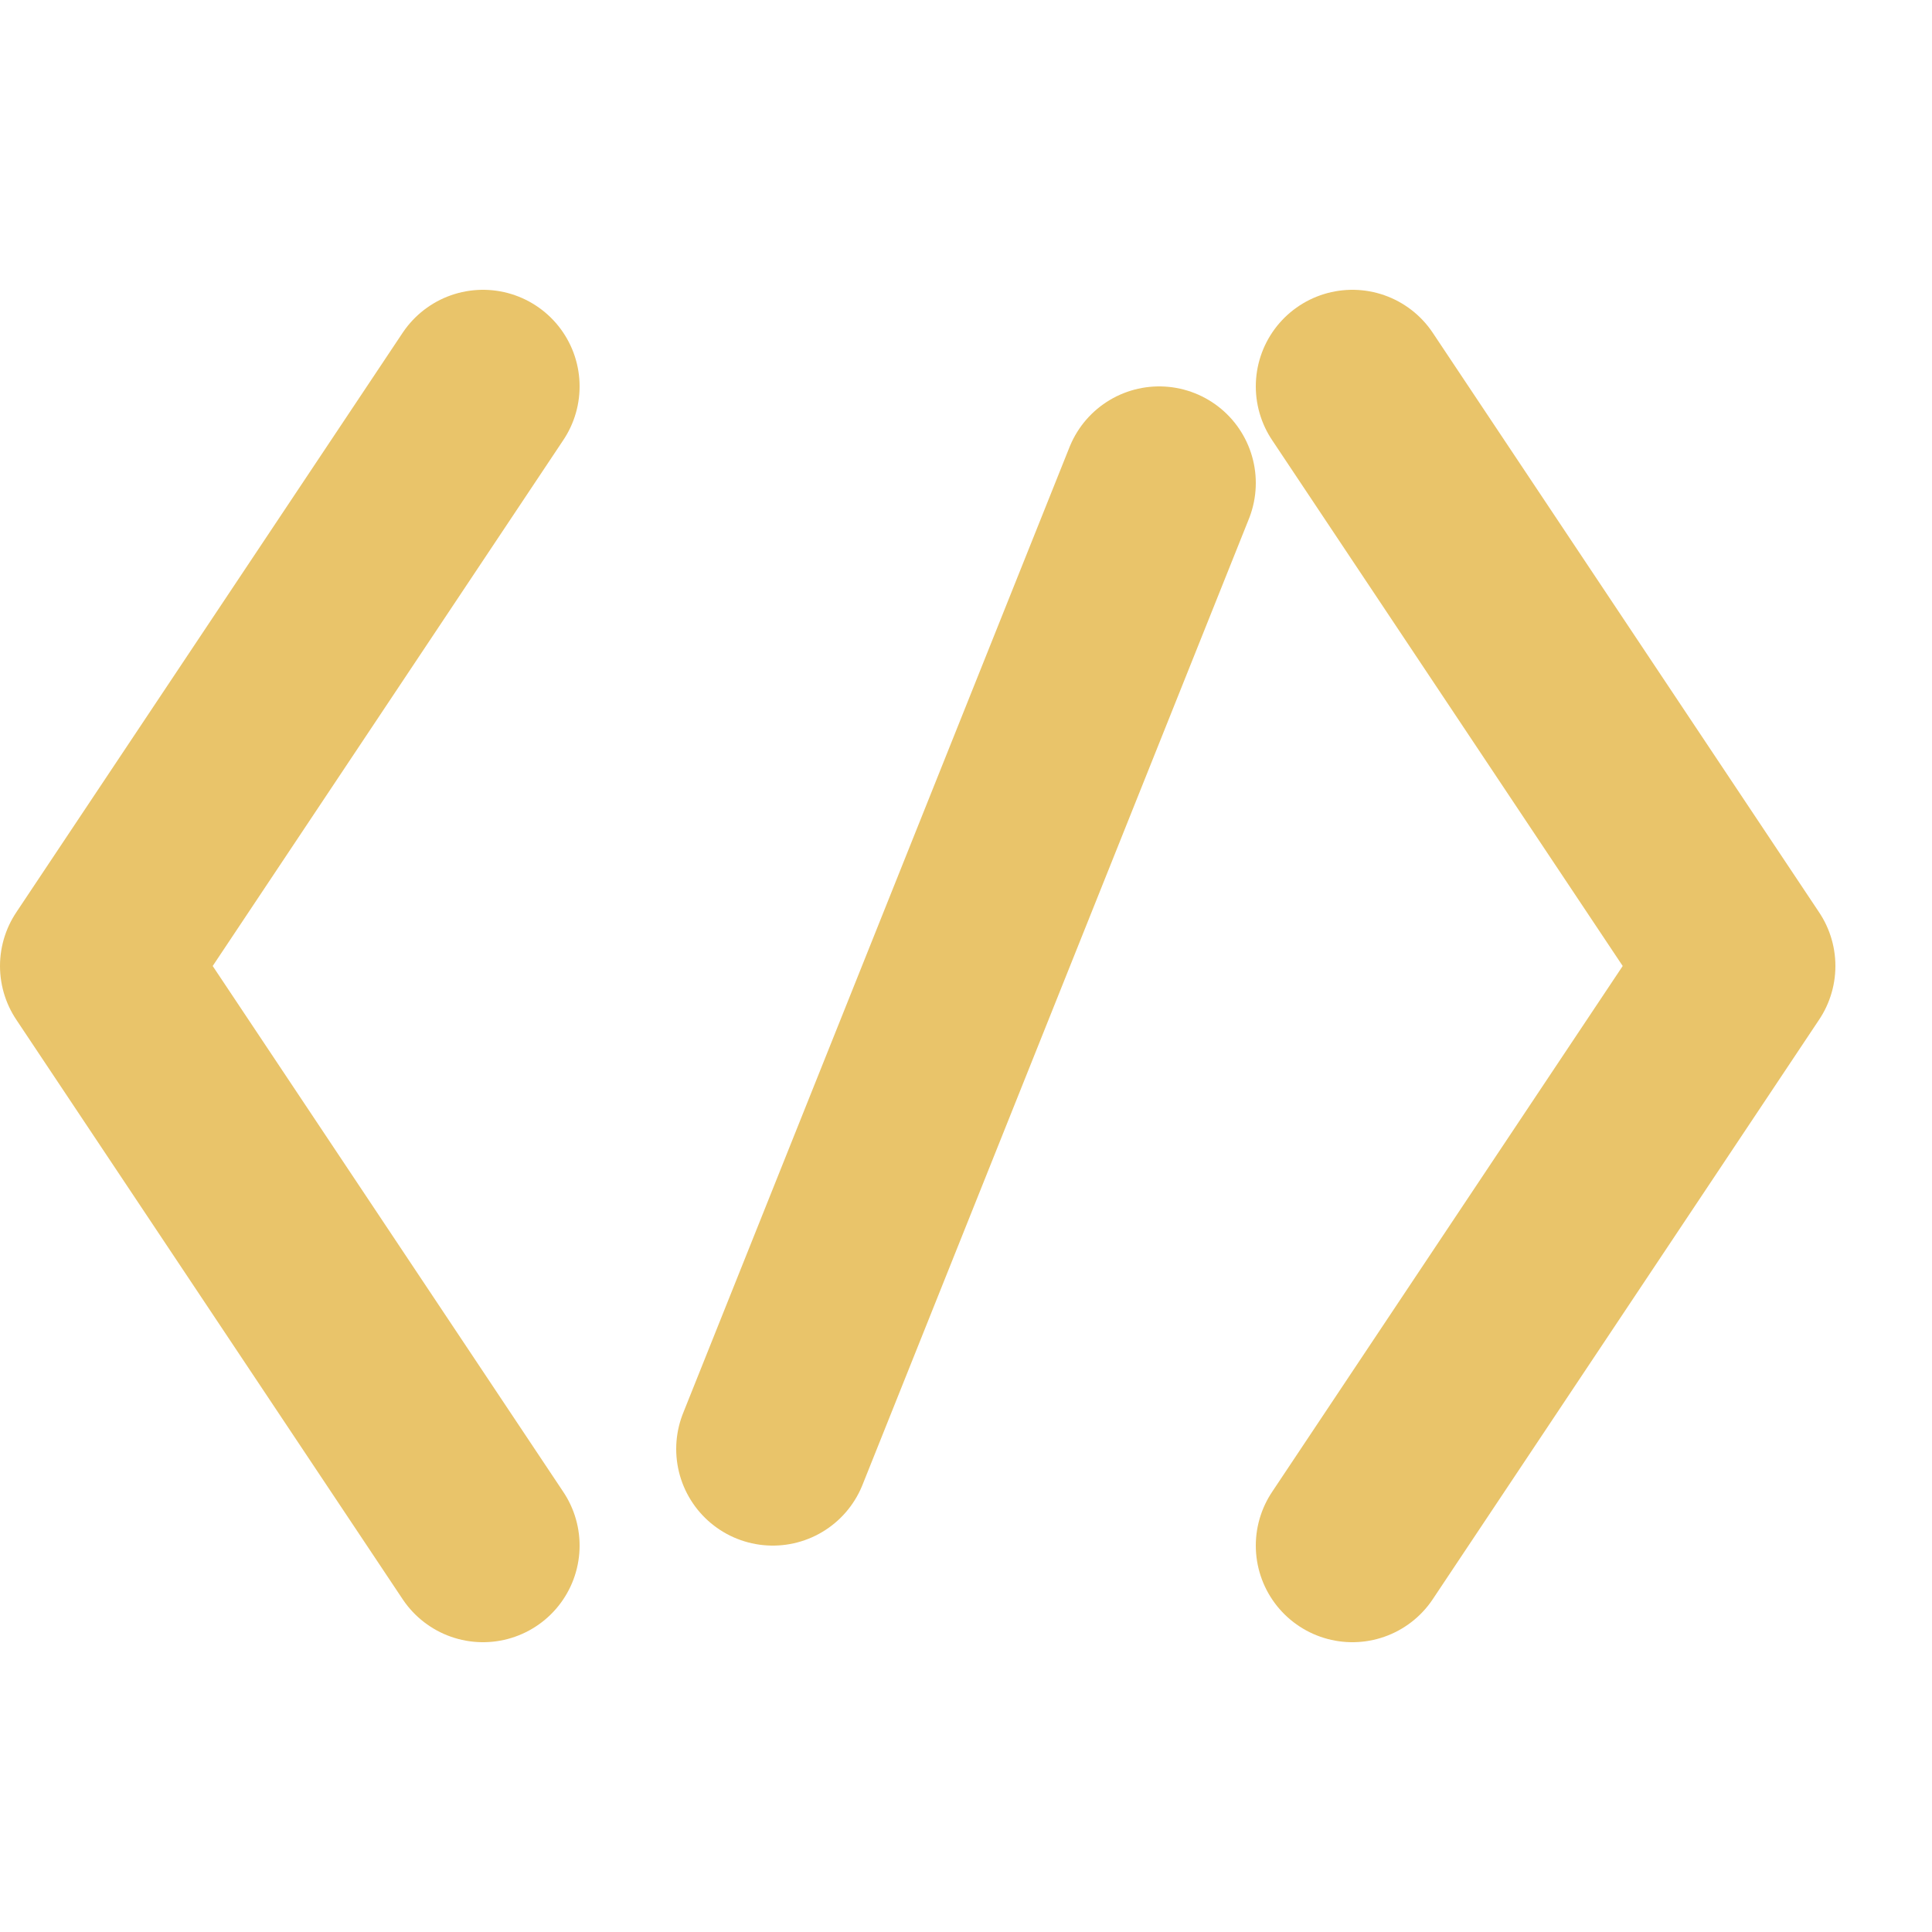
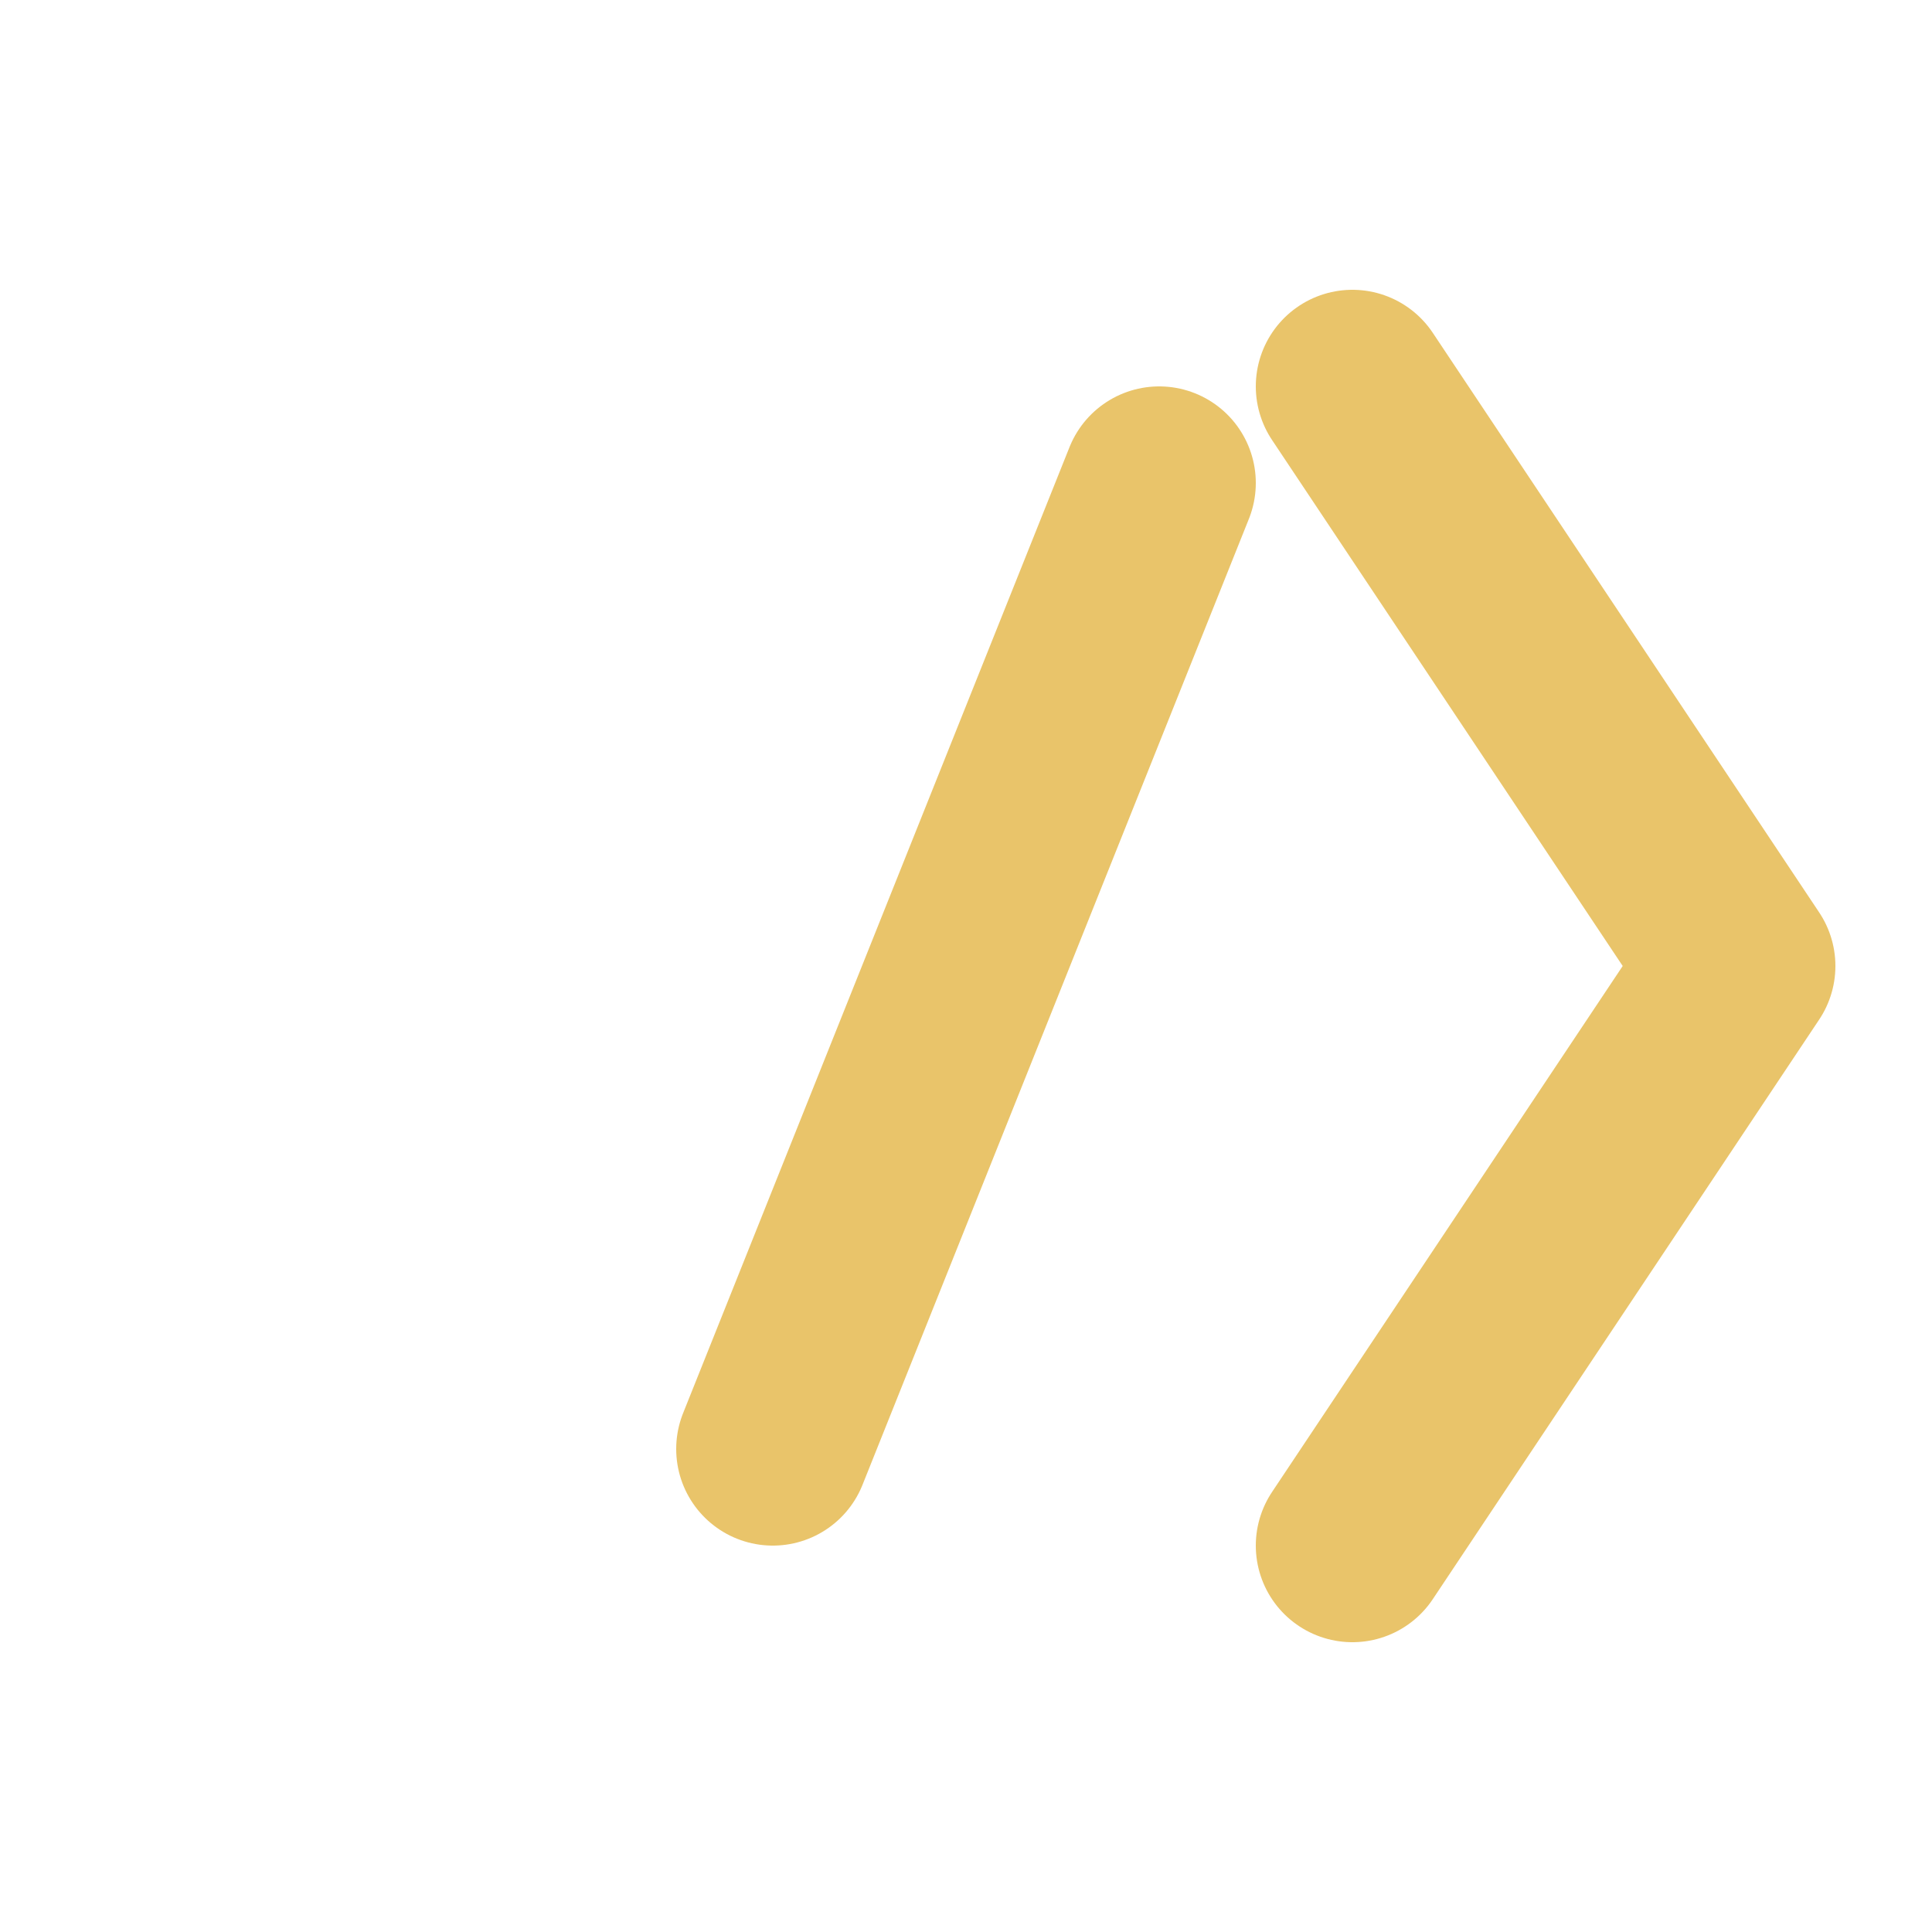
<svg xmlns="http://www.w3.org/2000/svg" viewBox="0 0 100 100">
-   <path d="M 25 20 L 5 50 L 25 80" fill="none" stroke="#e9c46a" stroke-width="10" stroke-linecap="round" stroke-linejoin="round" />
  <path d="M 60 25 L 40 75" fill="none" stroke="#e9c46a" stroke-width="10" stroke-linecap="round" />
  <path d="M 70 20 L 90 50 L 70 80" fill="none" stroke="#e9c46a" stroke-width="10" stroke-linecap="round" stroke-linejoin="round" />
</svg>